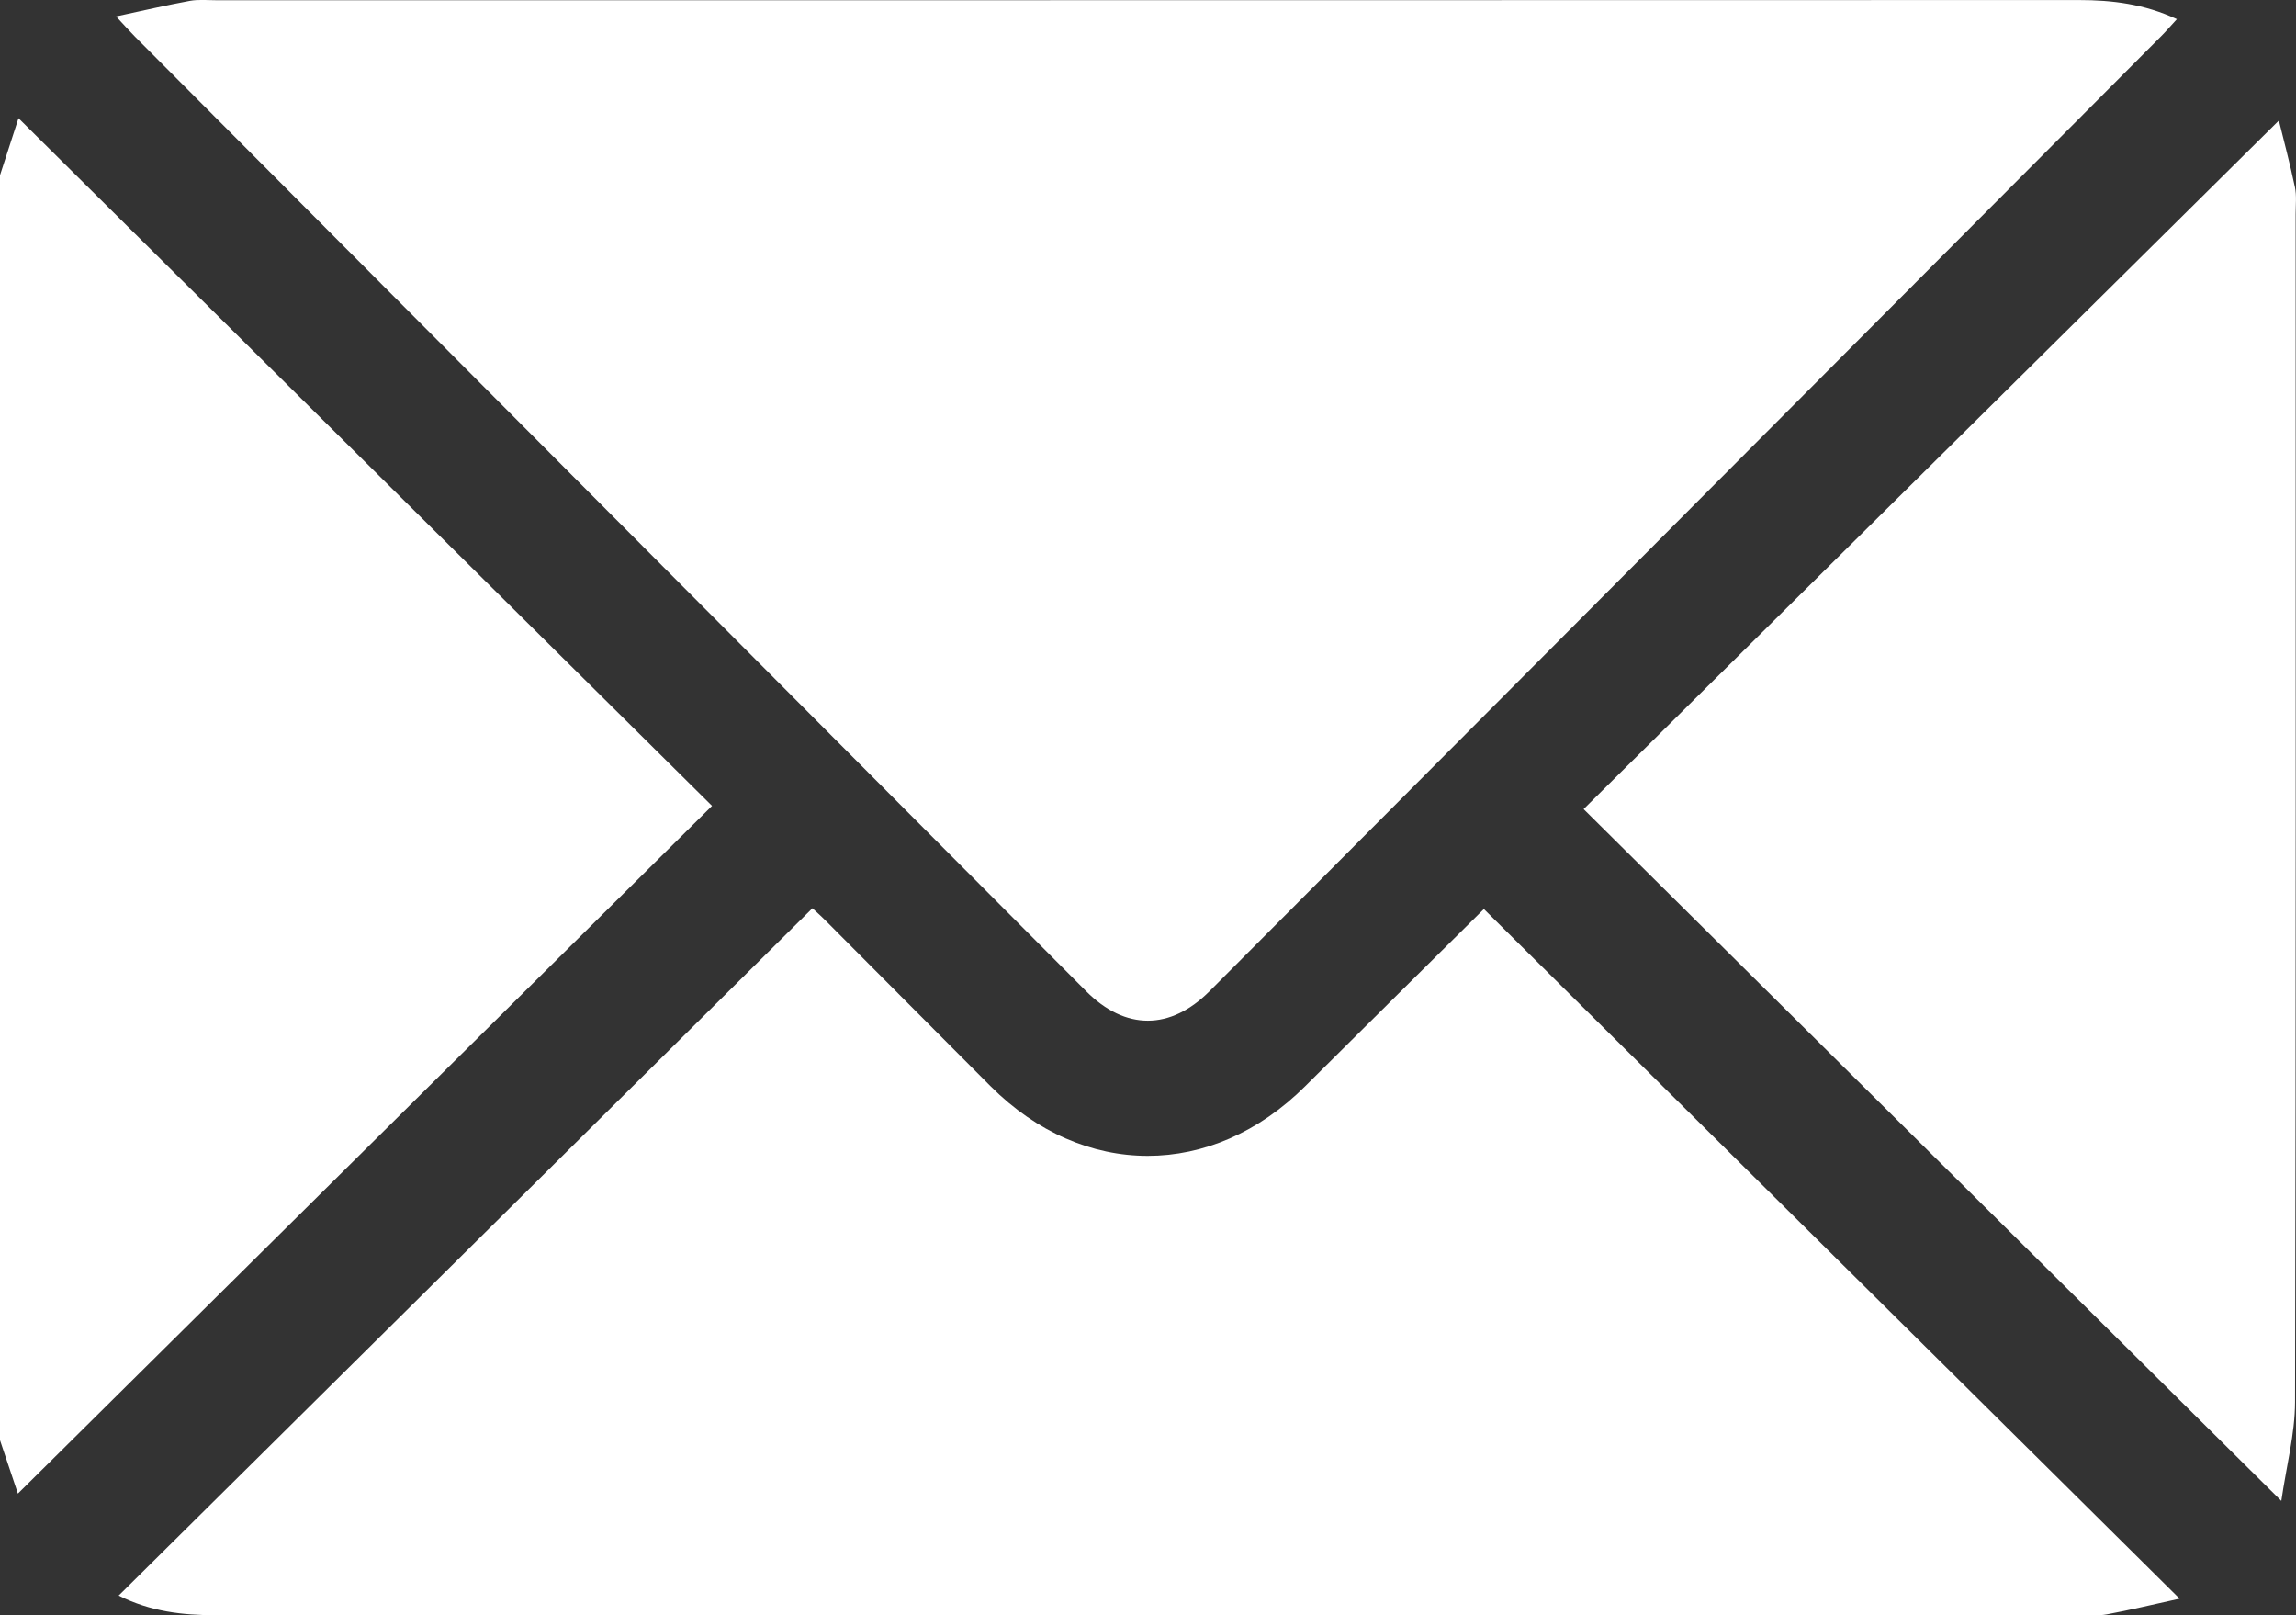
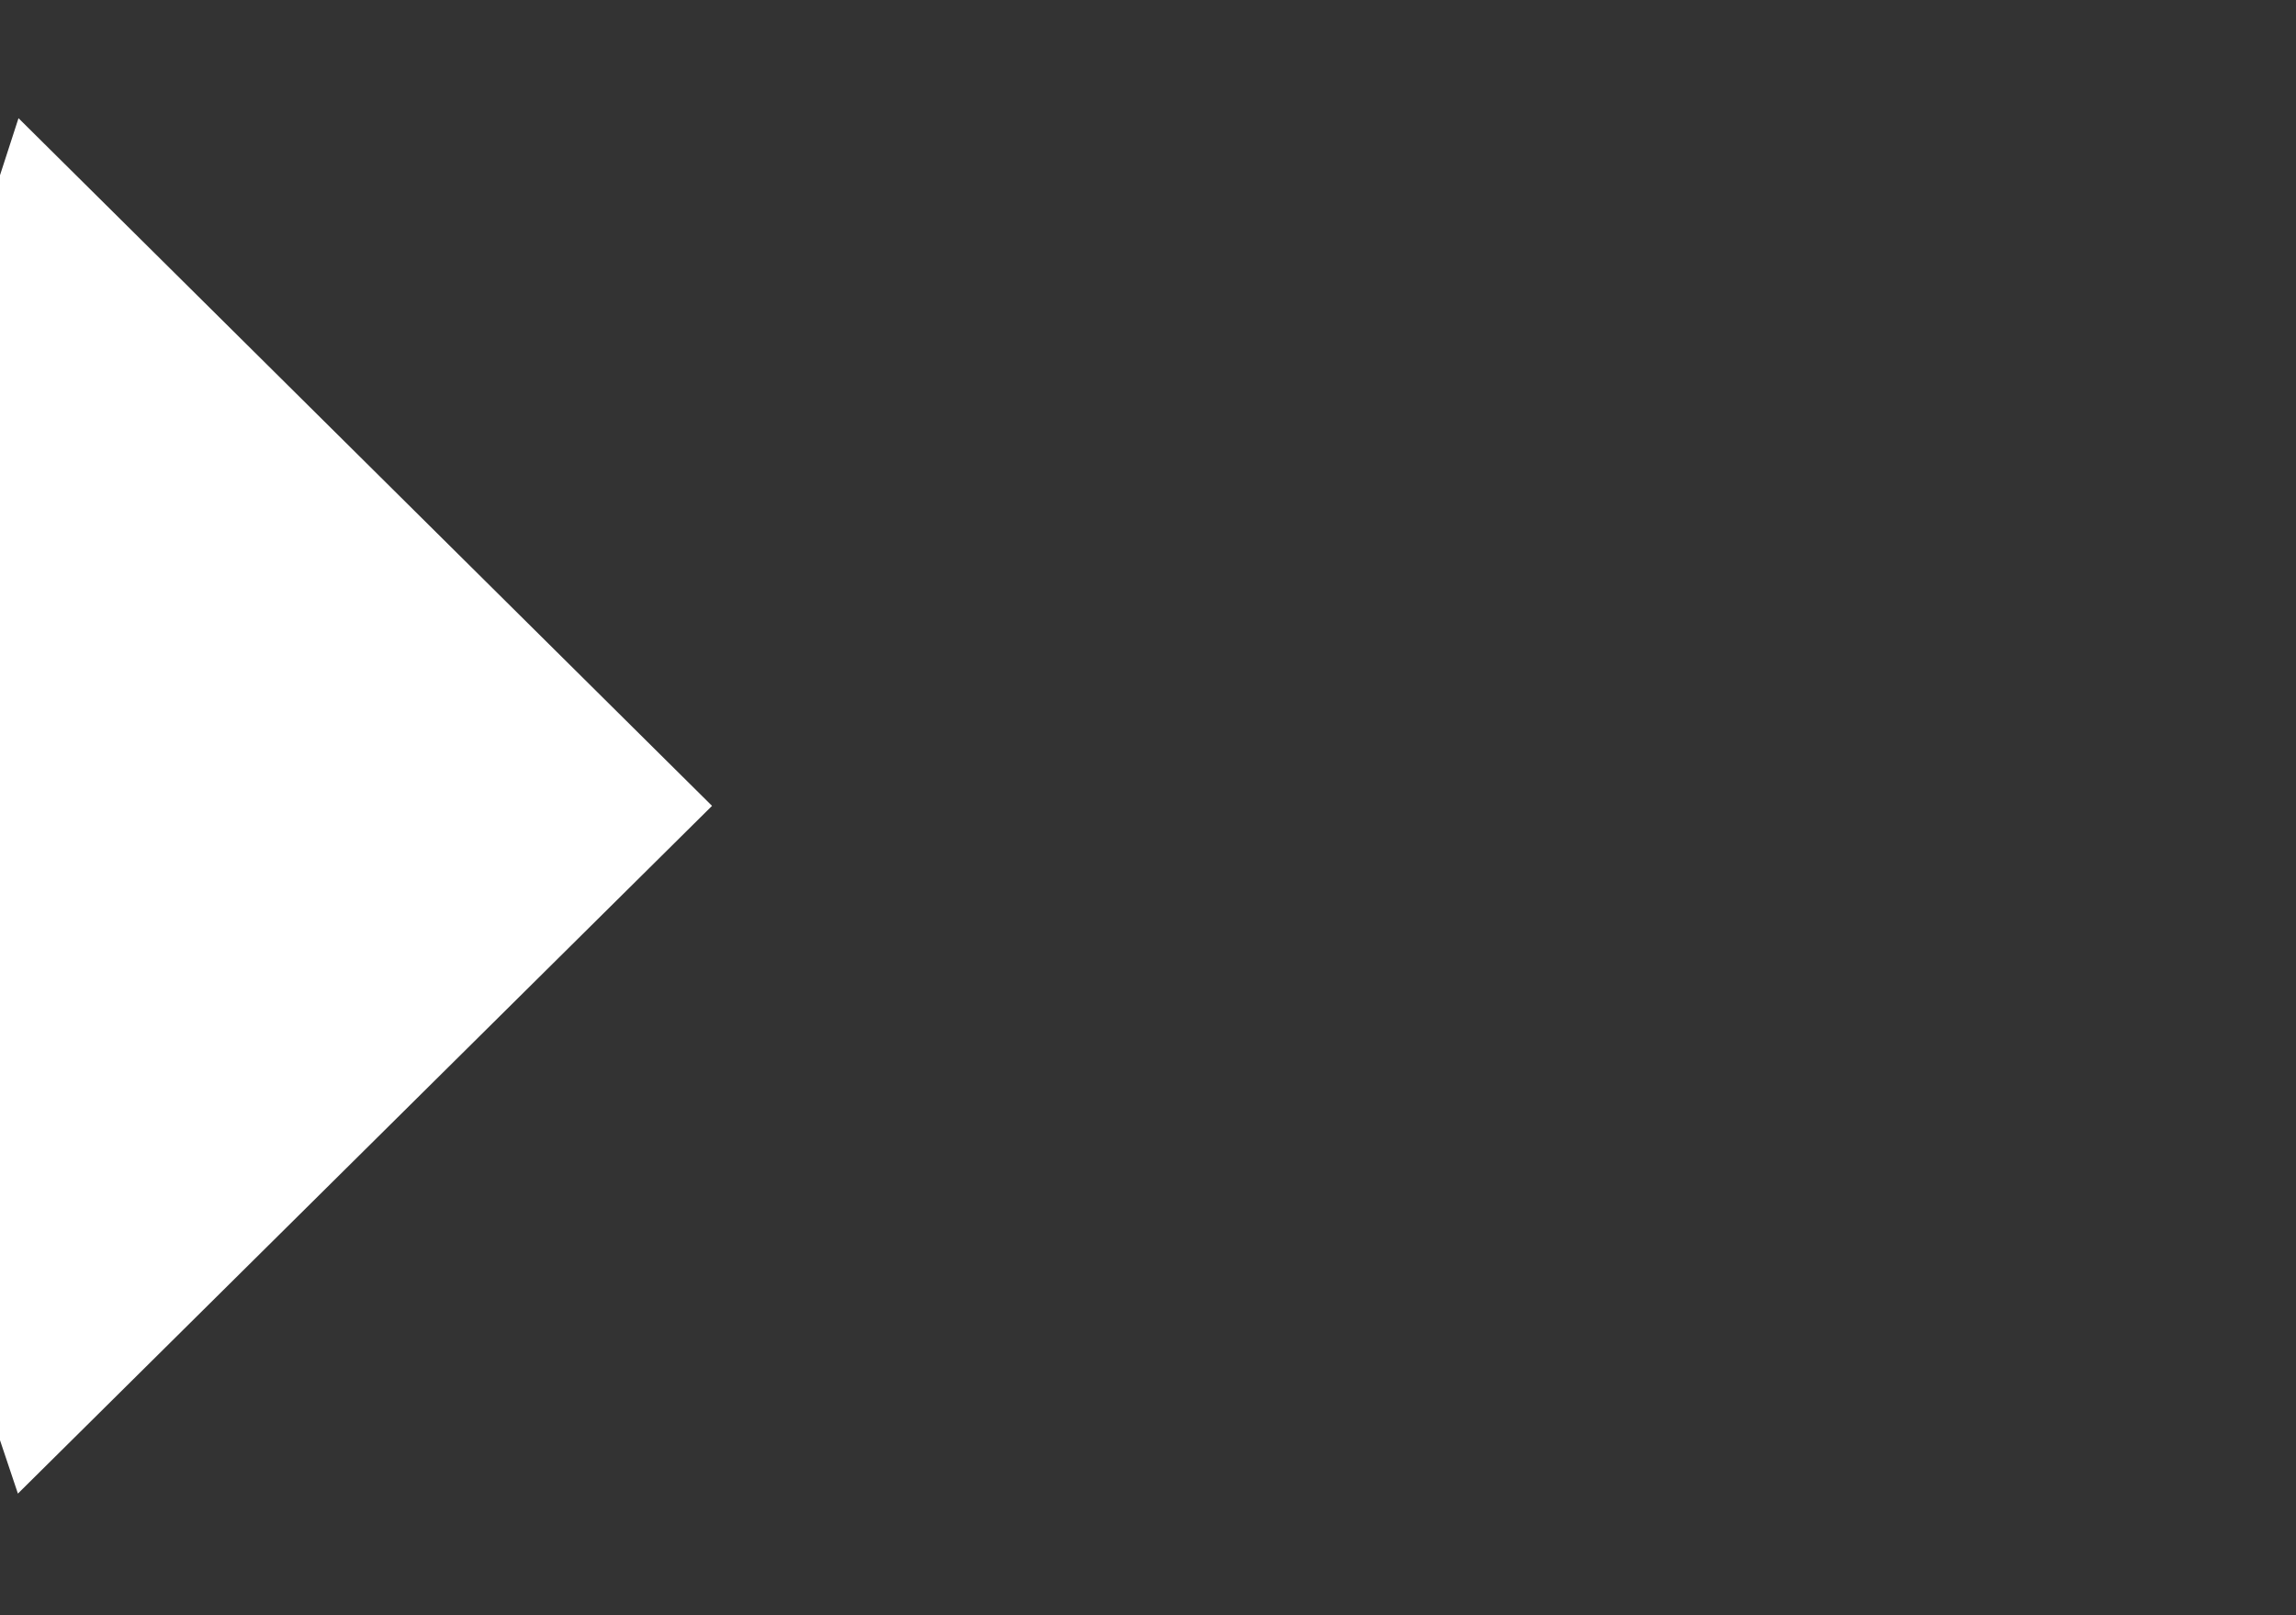
<svg xmlns="http://www.w3.org/2000/svg" id="Calque_2" data-name="Calque 2" viewBox="0 0 383.37 269.65">
  <rect x="0" y="0" width="383.37" height="269.65" fill="#333333" stroke="none" />
  <defs>
    <style>
      .cls-1 {
        fill: #fff;
      }
    </style>
  </defs>
  <g id="Calque_1-2" data-name="Calque 1">
    <g>
      <path class="cls-1" d="M0,29.25c1.06-3.25,2.11-6.51,3.09-9.52,38.74,38.4,77.24,76.57,115.8,114.79C80.18,172.86,41.66,211.01,2.99,249.32,2.21,246.99,1.11,243.7,0,240.41c0-70.39,0-140.77,0-211.16Z" />
-       <path class="cls-1" d="M19.39,2.74C23.96,1.76,27.79,.86,31.66,.15c1.45-.27,2.99-.11,4.48-.11,103.67,0,207.33,0,311-.03,5.54,0,10.88,.65,16.34,3.19-1.05,1.14-1.83,2.05-2.68,2.9-52.93,53.11-105.86,106.22-158.8,159.32-6.58,6.6-14.09,6.61-20.64,.04C128.43,112.36,75.5,59.26,22.57,6.15c-.86-.86-1.66-1.77-3.18-3.4Z" />
-       <path class="cls-1" d="M19.82,266.34c38.72-38.35,77.15-76.42,115.83-114.73,.34,.32,1.34,1.19,2.27,2.13,9.16,9.18,18.3,18.39,27.47,27.57,15.5,15.52,37,15.5,52.55,0,10.07-10.03,20.19-20.01,29.83-29.57,38.42,38.08,76.91,76.23,116.16,115.12-4.52,.99-8.31,1.91-12.14,2.62-1.45,.27-2.99,.12-4.48,.12-103.77,0-207.54,0-311.32,.02-5.51,0-10.84-.59-16.19-3.28Z" />
-       <path class="cls-1" d="M380.92,250.54c-39.43-39.08-77.92-77.23-116.5-115.48,38.7-38.32,77.22-76.45,116.09-114.94,.78,3.19,1.84,7.13,2.68,11.12,.3,1.44,.12,2.98,.12,4.48,0,66.1,.06,132.21-.1,198.31-.01,5.35-1.45,10.7-2.29,16.5Z" />
    </g>
  </g>
</svg>